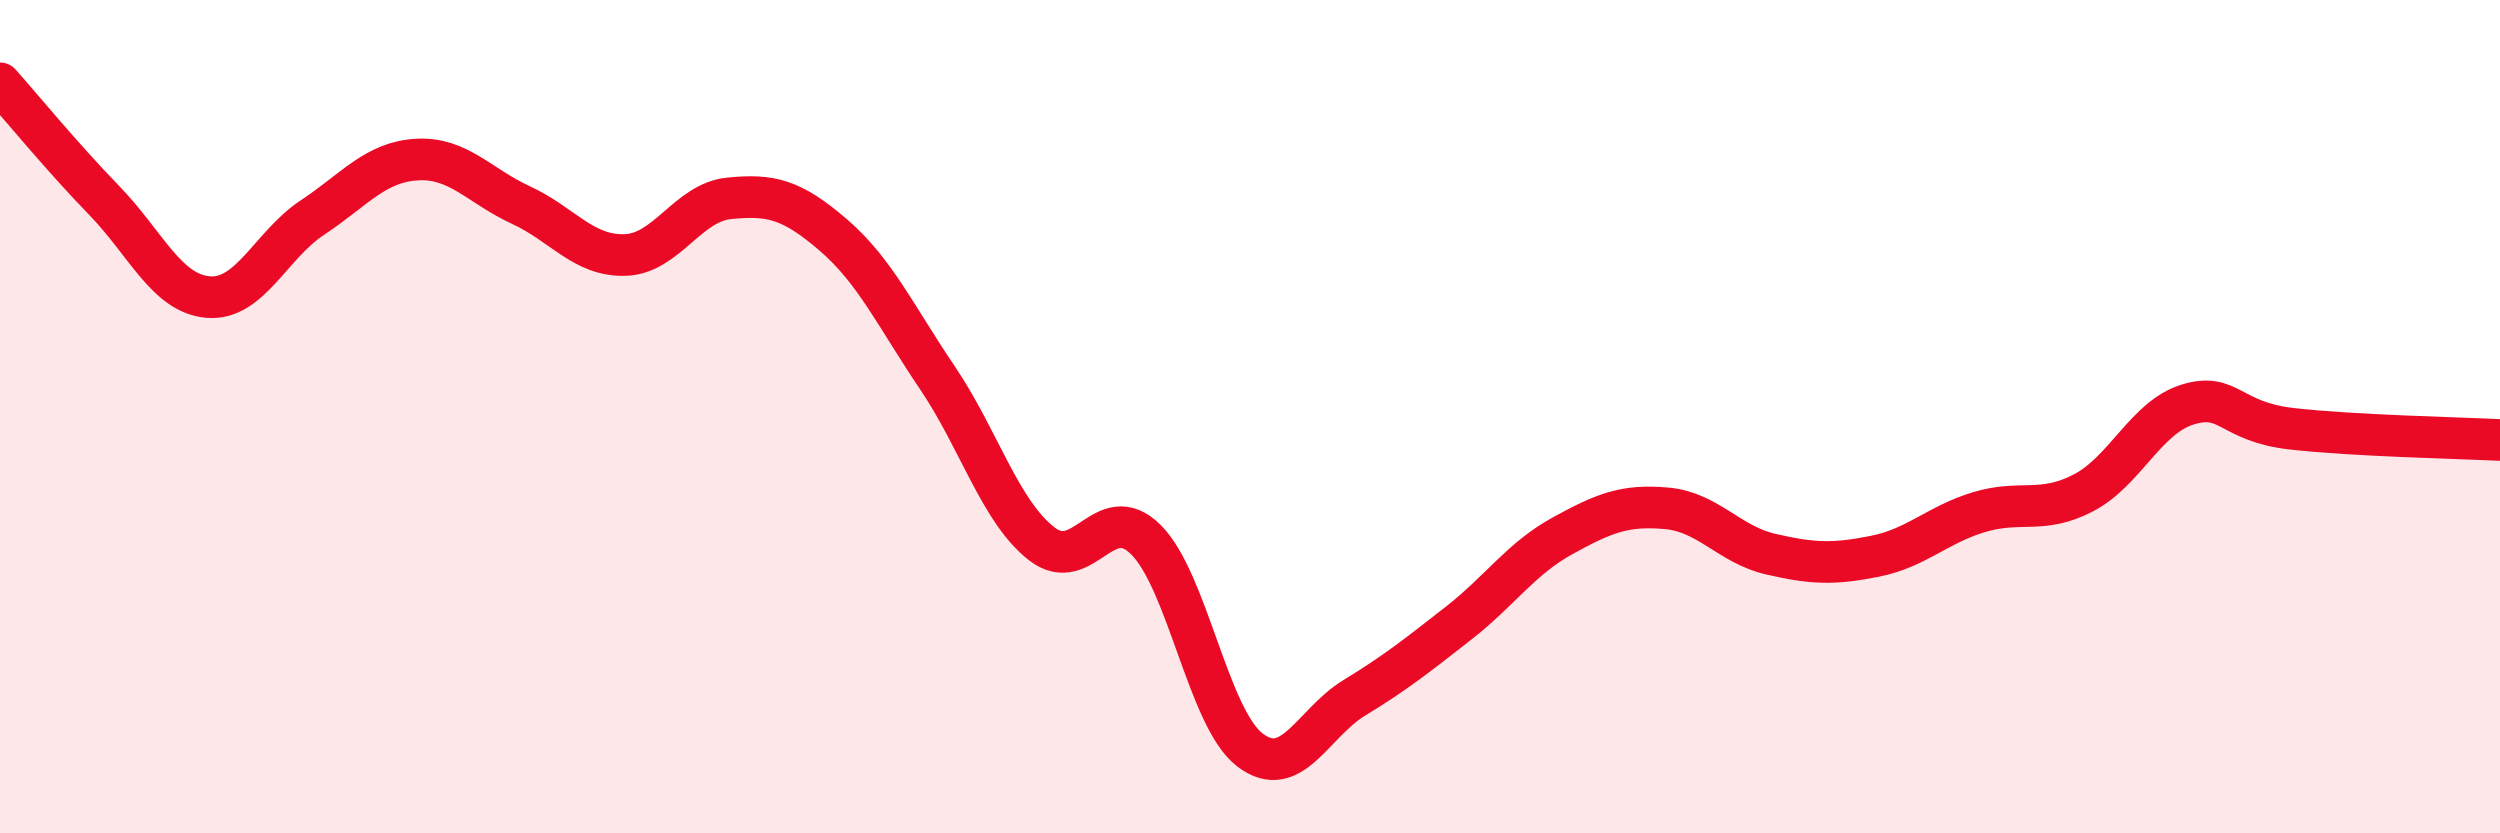
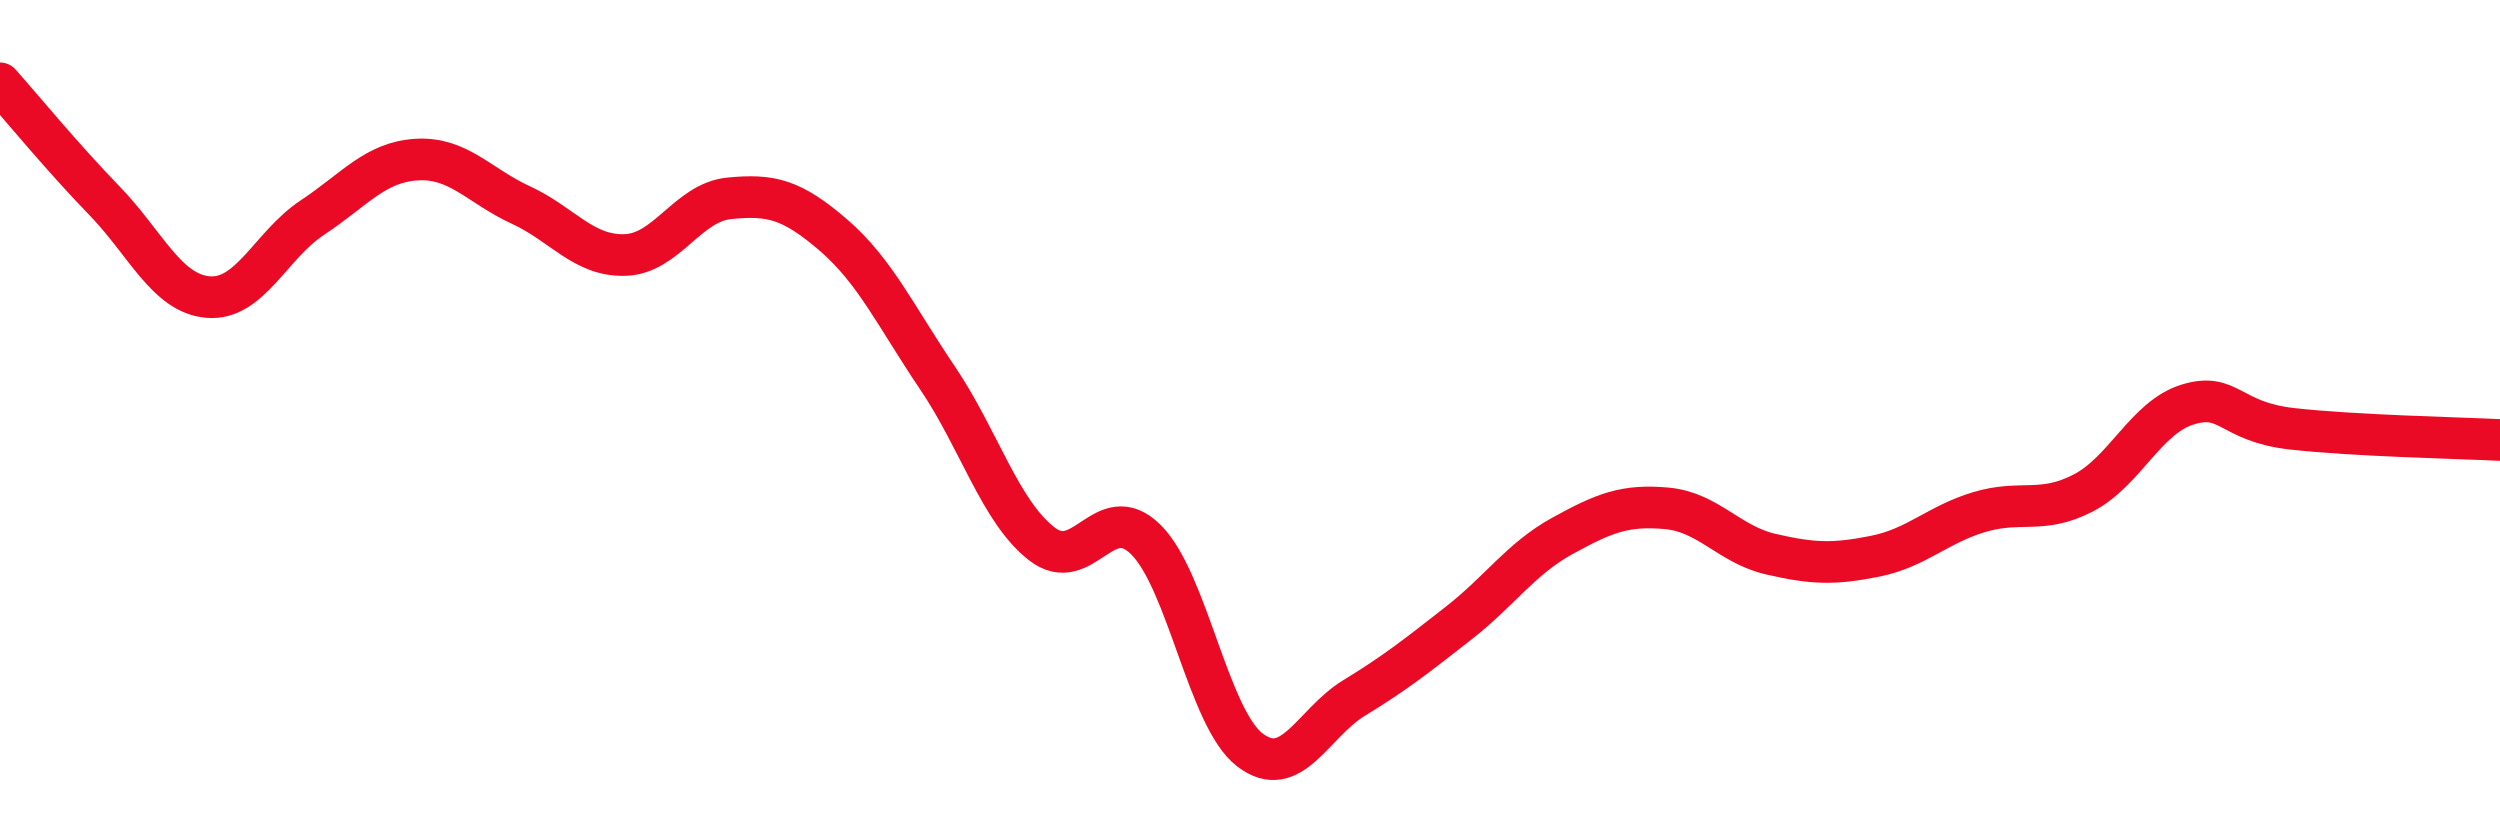
<svg xmlns="http://www.w3.org/2000/svg" width="60" height="20" viewBox="0 0 60 20">
-   <path d="M 0,2 C 0.5,2.56 1.5,3.78 2.5,4.81 C 3.5,5.84 4,7.05 5,7.13 C 6,7.21 6.5,5.88 7.5,5.22 C 8.5,4.56 9,3.89 10,3.83 C 11,3.77 11.5,4.46 12.5,4.92 C 13.5,5.38 14,6.15 15,6.12 C 16,6.09 16.5,4.86 17.5,4.76 C 18.5,4.66 19,4.78 20,5.64 C 21,6.5 21.5,7.59 22.5,9.07 C 23.5,10.55 24,12.27 25,13.05 C 26,13.83 26.5,11.96 27.5,12.95 C 28.5,13.94 29,17.24 30,18 C 31,18.76 31.5,17.36 32.5,16.75 C 33.5,16.14 34,15.74 35,14.96 C 36,14.18 36.5,13.41 37.5,12.86 C 38.5,12.31 39,12.11 40,12.2 C 41,12.29 41.5,13.07 42.5,13.3 C 43.5,13.53 44,13.55 45,13.35 C 46,13.15 46.5,12.59 47.5,12.29 C 48.5,11.99 49,12.35 50,11.83 C 51,11.31 51.5,10.02 52.5,9.71 C 53.5,9.4 53.5,10.12 55,10.29 C 56.5,10.46 59,10.51 60,10.56L60 20L0 20Z" fill="#EB0A25" opacity="0.1" stroke-linecap="round" stroke-linejoin="round" />
  <path d="M 0,2 C 0.5,2.56 1.5,3.78 2.5,4.81 C 3.5,5.84 4,7.05 5,7.13 C 6,7.21 6.5,5.88 7.5,5.22 C 8.5,4.56 9,3.89 10,3.83 C 11,3.77 11.5,4.46 12.5,4.92 C 13.5,5.38 14,6.15 15,6.12 C 16,6.09 16.5,4.86 17.5,4.76 C 18.5,4.66 19,4.78 20,5.64 C 21,6.5 21.5,7.59 22.5,9.07 C 23.5,10.55 24,12.27 25,13.05 C 26,13.83 26.5,11.96 27.5,12.95 C 28.5,13.94 29,17.24 30,18 C 31,18.76 31.5,17.36 32.5,16.75 C 33.5,16.14 34,15.74 35,14.96 C 36,14.18 36.5,13.41 37.5,12.86 C 38.5,12.31 39,12.11 40,12.2 C 41,12.29 41.5,13.07 42.5,13.3 C 43.5,13.53 44,13.55 45,13.35 C 46,13.15 46.5,12.59 47.5,12.29 C 48.5,11.99 49,12.35 50,11.83 C 51,11.31 51.5,10.02 52.5,9.71 C 53.5,9.4 53.5,10.12 55,10.29 C 56.5,10.46 59,10.51 60,10.56" stroke="#EB0A25" stroke-width="1" fill="none" stroke-linecap="round" stroke-linejoin="round" />
</svg>